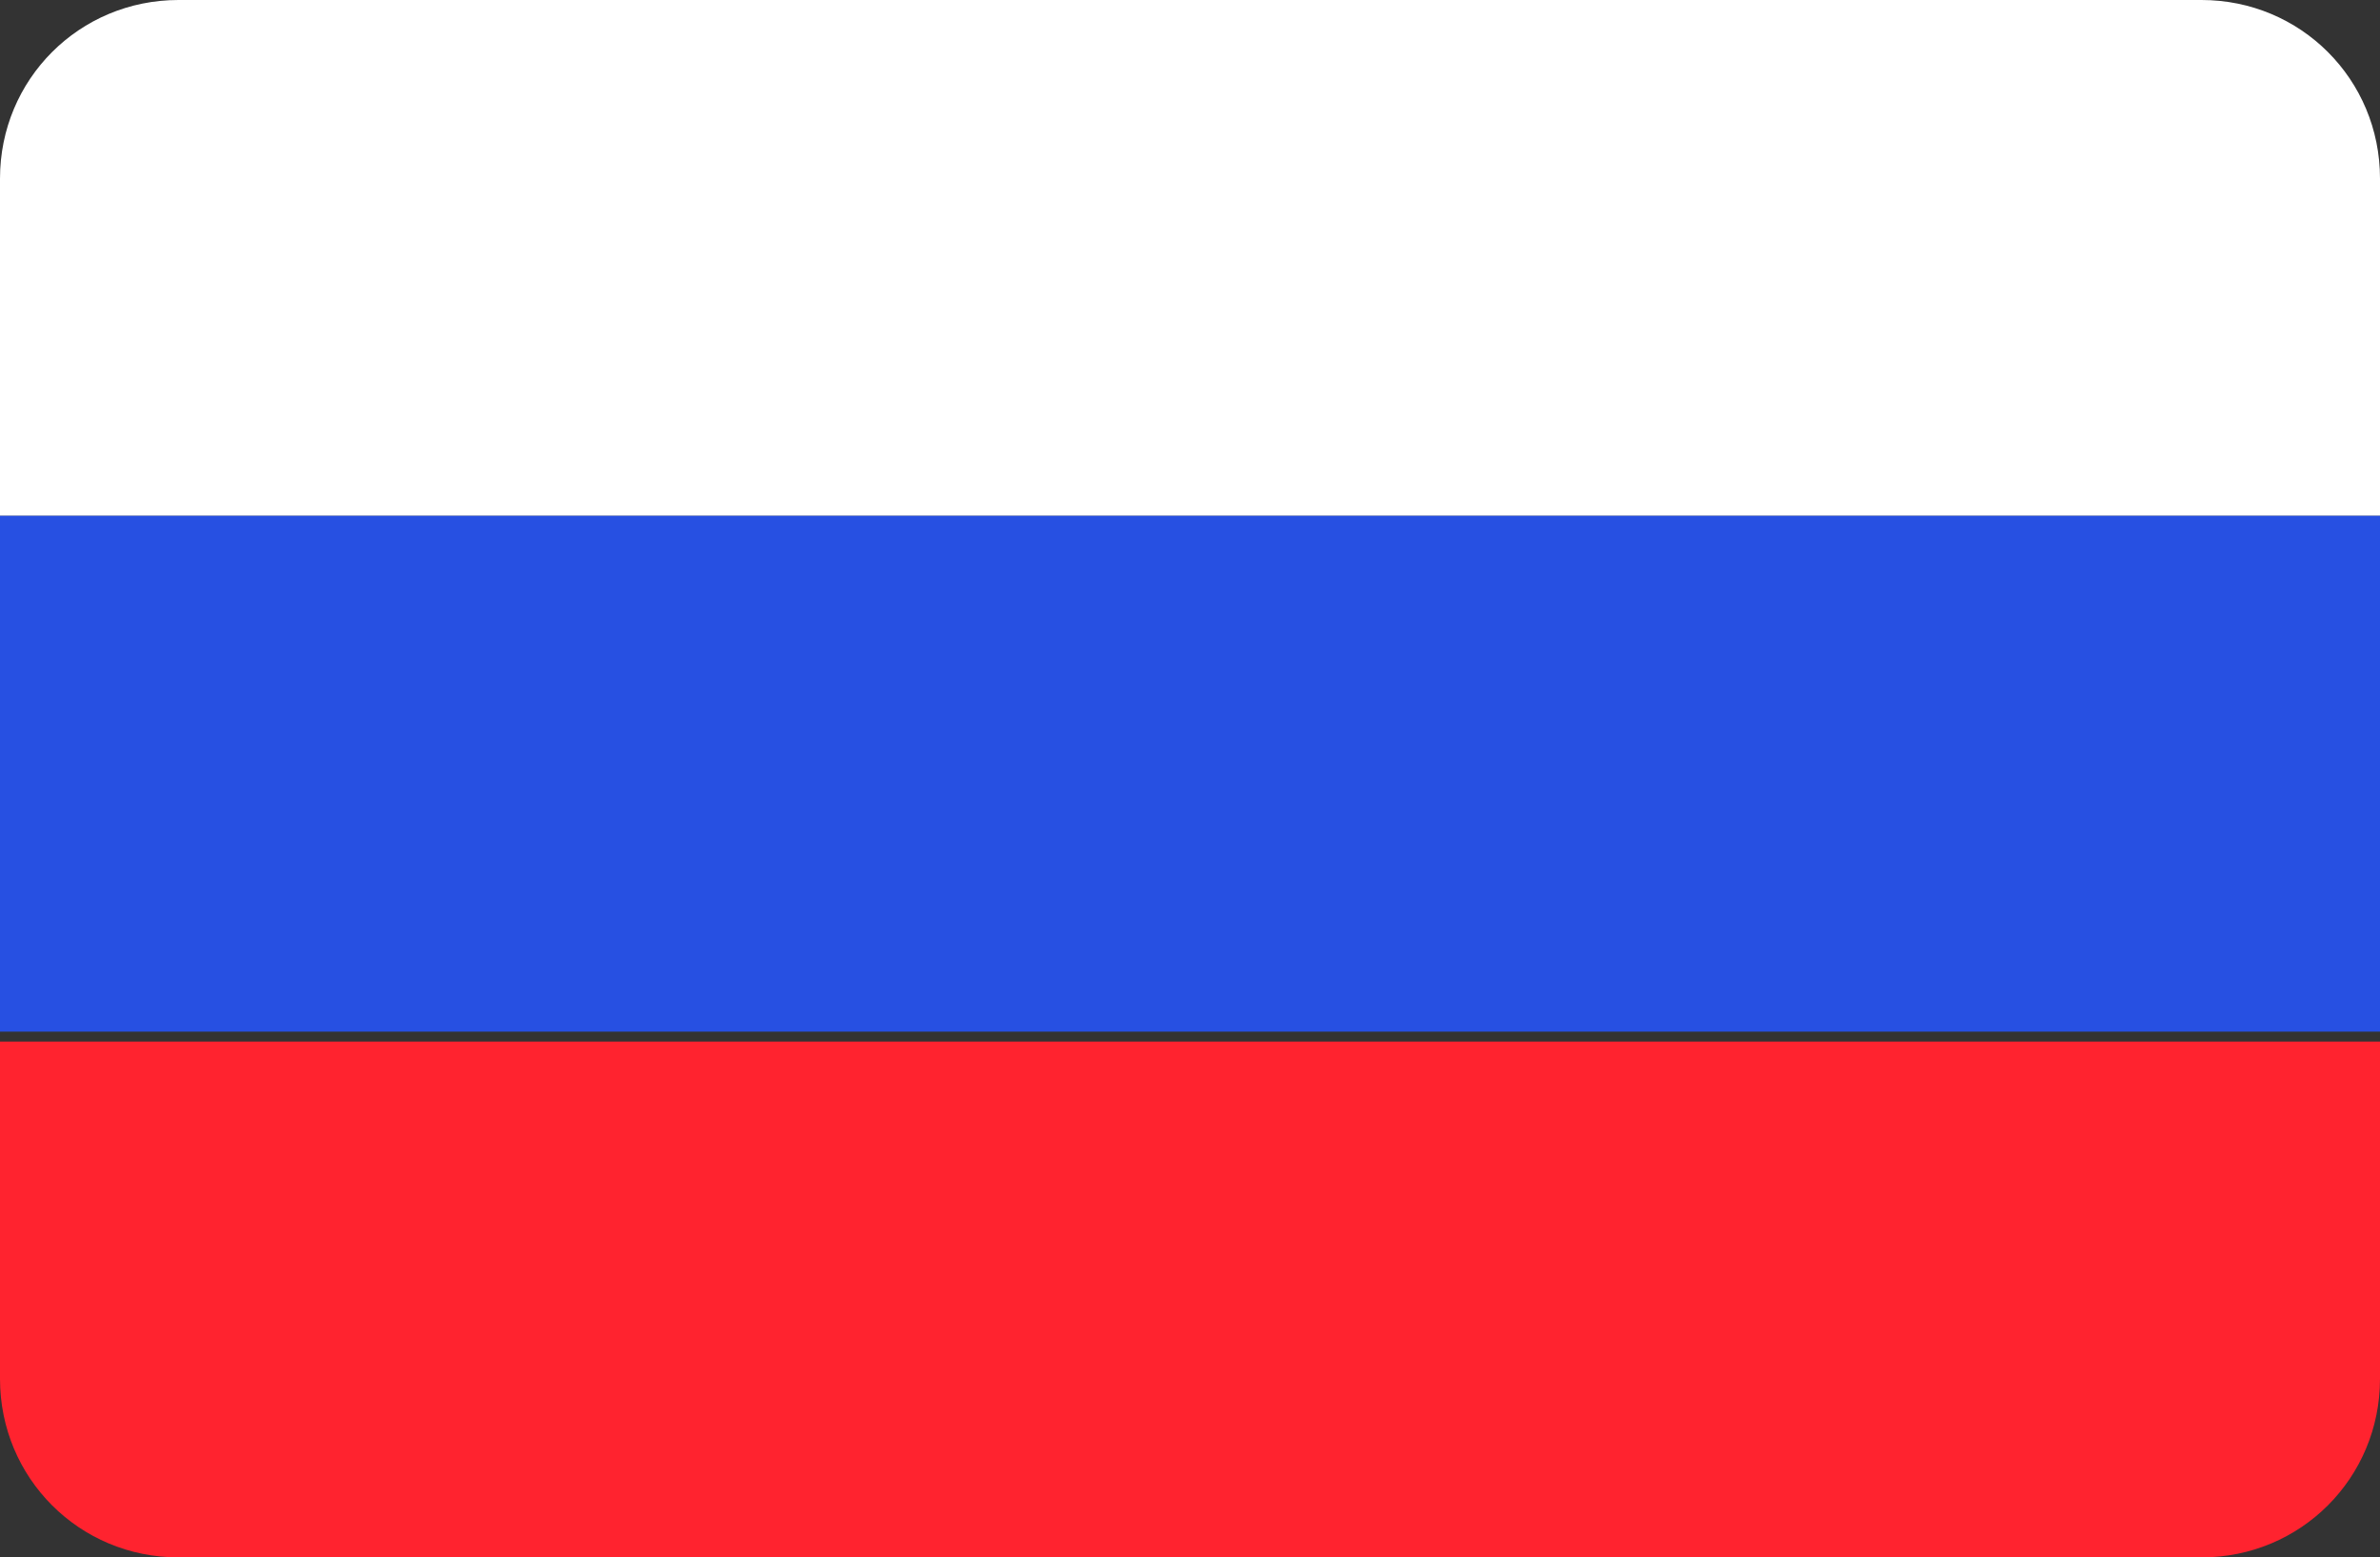
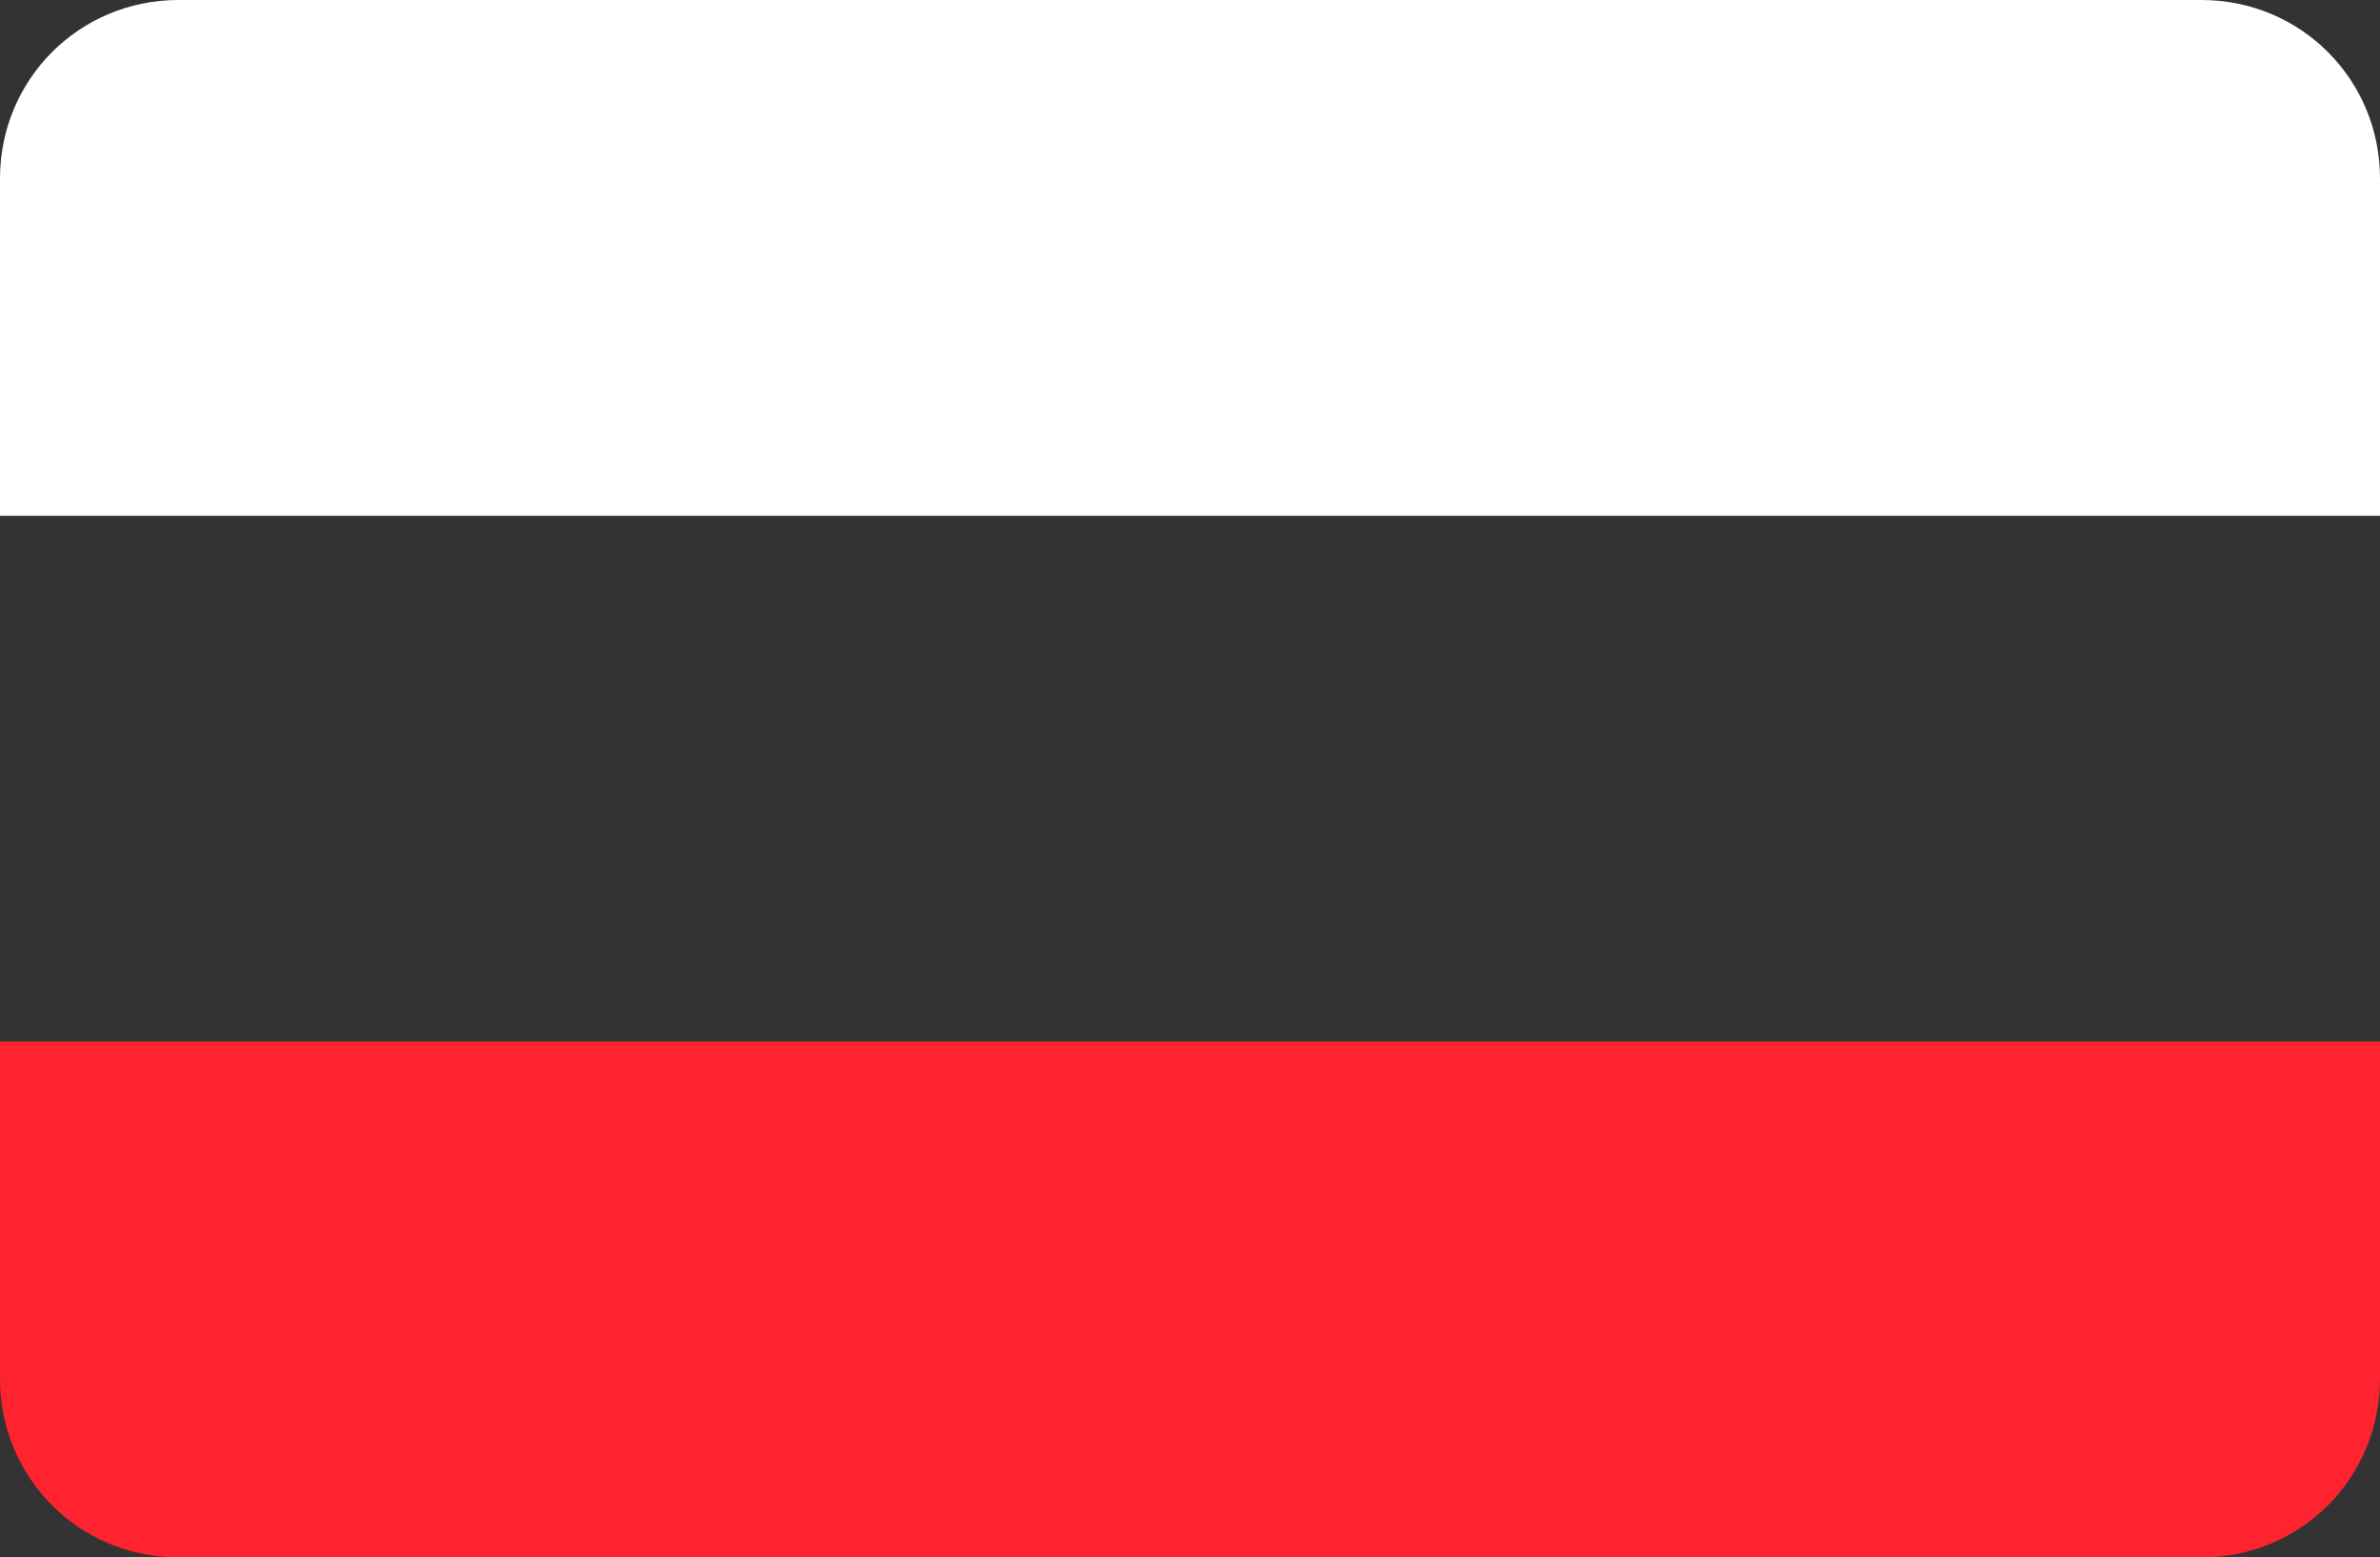
<svg xmlns="http://www.w3.org/2000/svg" viewBox="0 0 24 15.7">
  <rect x="0" y="0" width="24" height="15.7" fill="#333333" stroke="none" />
  <path fill="#fff" d="M22.2 0H1.8C.8 0 0 .8 0 1.8v3.4h24V1.8c0-1-.8-1.8-1.8-1.8z" />
  <path fill="#ff232f" d="M0 13.9c0 1 .8 1.8 1.8 1.8h20.4c1 0 1.8-.8 1.8-1.8v-3.4H0v3.4z" />
-   <path fill="#2750e2" d="M24 5.2H0v5.2h24V5.2z" />
</svg>